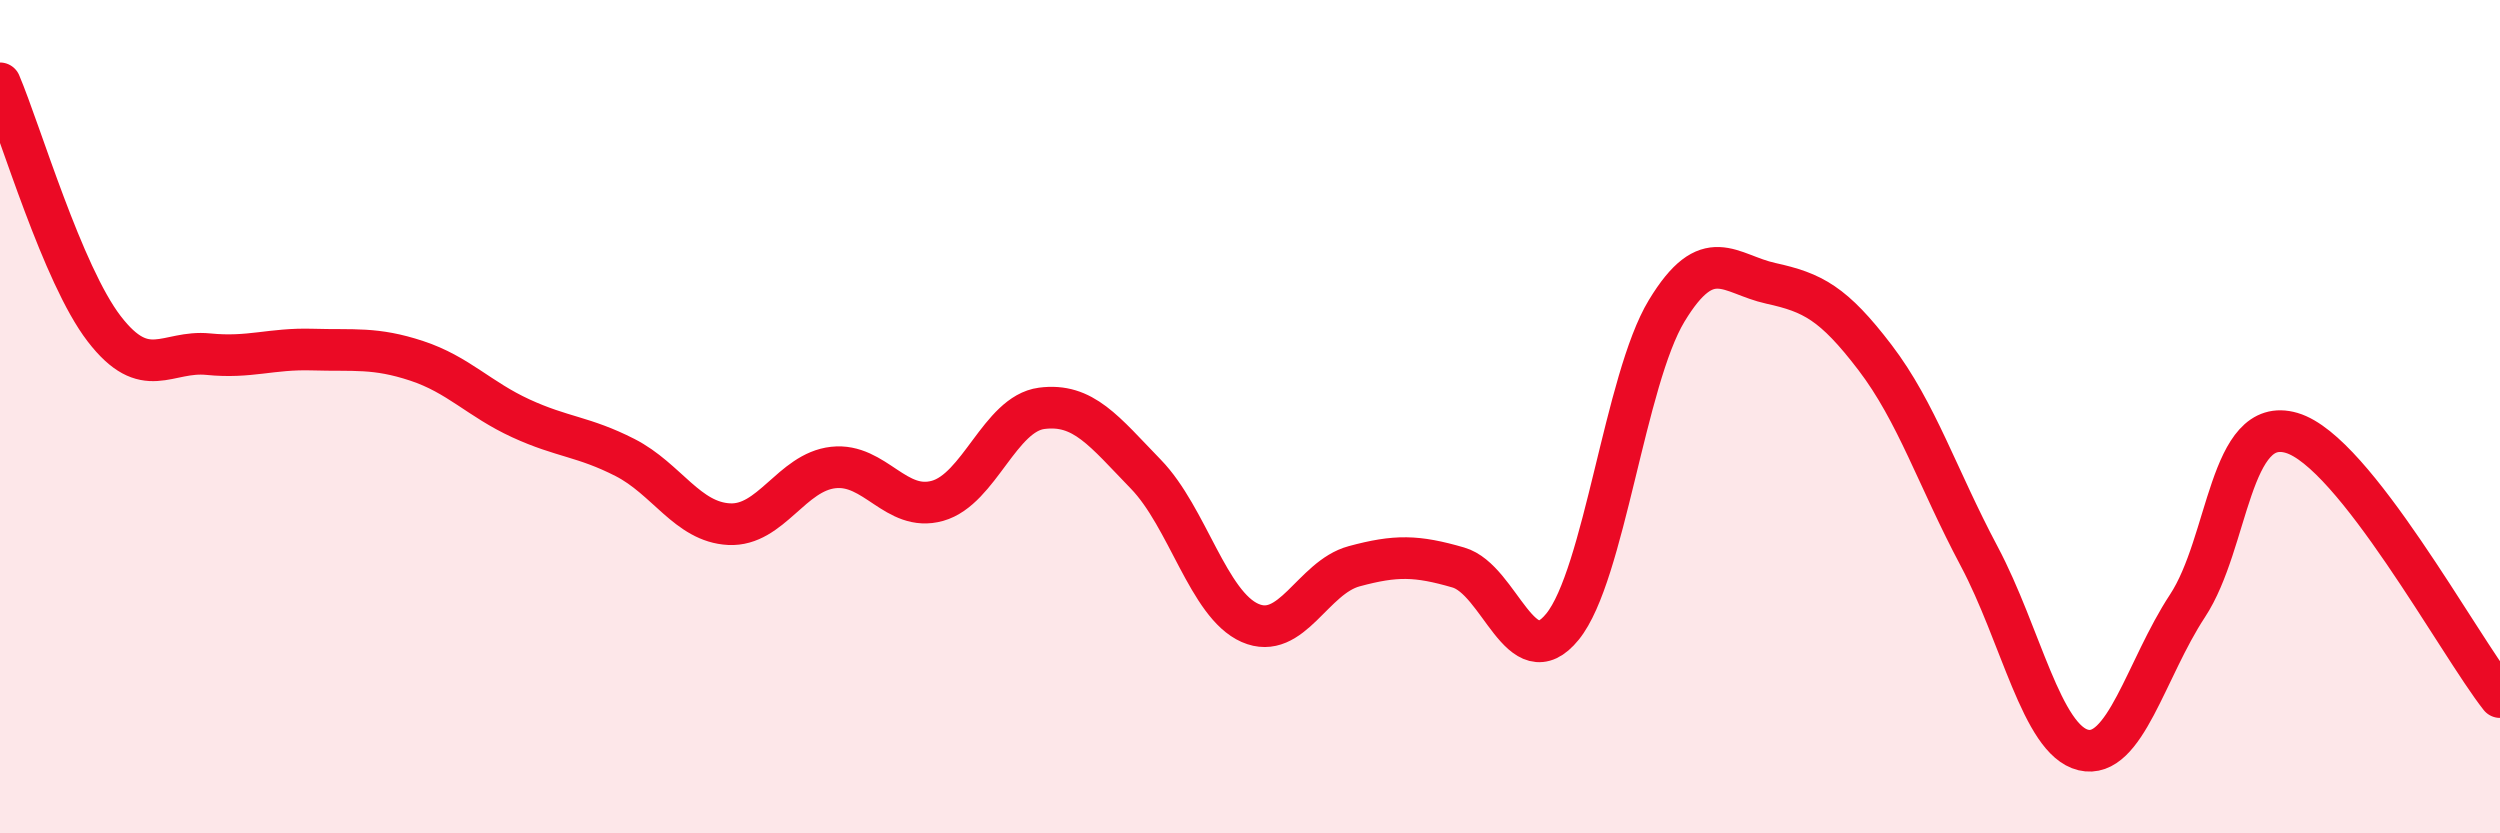
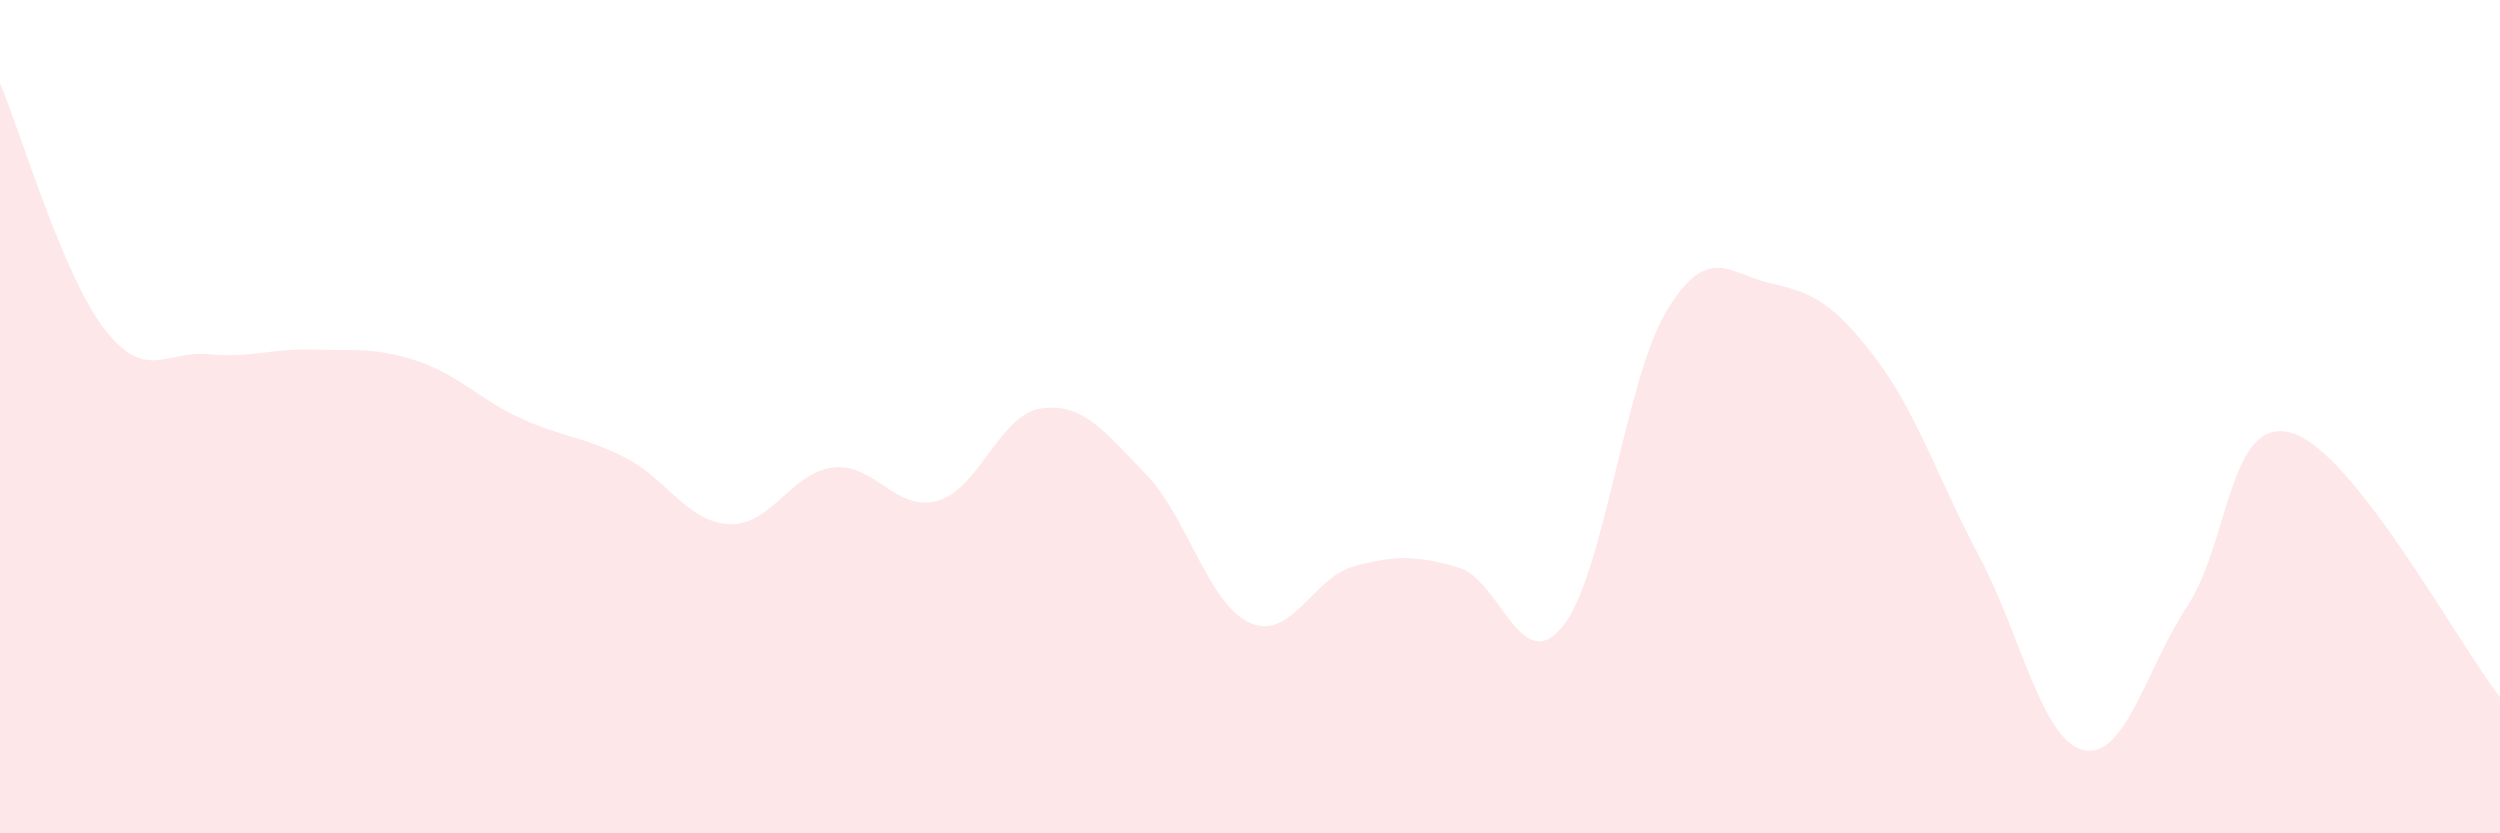
<svg xmlns="http://www.w3.org/2000/svg" width="60" height="20" viewBox="0 0 60 20">
  <path d="M 0,2 C 0.5,3.18 1.5,6.59 2.5,7.89 C 3.5,9.19 4,8.4 5,8.5 C 6,8.6 6.5,8.36 7.5,8.39 C 8.5,8.42 9,8.33 10,8.66 C 11,8.99 11.5,9.58 12.5,10.04 C 13.5,10.5 14,10.47 15,10.98 C 16,11.49 16.5,12.53 17.5,12.58 C 18.5,12.63 19,11.33 20,11.22 C 21,11.11 21.5,12.3 22.5,12.02 C 23.5,11.74 24,9.93 25,9.8 C 26,9.67 26.5,10.35 27.5,11.38 C 28.5,12.41 29,14.51 30,14.95 C 31,15.39 31.5,13.86 32.5,13.59 C 33.5,13.32 34,13.33 35,13.62 C 36,13.91 36.5,16.27 37.5,15.04 C 38.5,13.81 39,9.11 40,7.46 C 41,5.81 41.5,6.58 42.5,6.8 C 43.5,7.02 44,7.27 45,8.58 C 46,9.89 46.5,11.47 47.5,13.35 C 48.5,15.23 49,17.76 50,18 C 51,18.24 51.5,16.06 52.5,14.54 C 53.5,13.02 53.5,9.95 55,10.39 C 56.5,10.83 59,15.46 60,16.73L60 20L0 20Z" fill="#EB0A25" opacity="0.1" stroke-linecap="round" stroke-linejoin="round" />
-   <path d="M 0,2 C 0.5,3.18 1.5,6.59 2.5,7.89 C 3.5,9.19 4,8.4 5,8.5 C 6,8.6 6.5,8.36 7.5,8.39 C 8.5,8.42 9,8.33 10,8.66 C 11,8.99 11.5,9.58 12.5,10.04 C 13.5,10.5 14,10.47 15,10.98 C 16,11.49 16.5,12.53 17.5,12.58 C 18.5,12.63 19,11.33 20,11.22 C 21,11.11 21.5,12.3 22.5,12.02 C 23.5,11.74 24,9.93 25,9.8 C 26,9.67 26.5,10.35 27.5,11.38 C 28.5,12.41 29,14.51 30,14.95 C 31,15.39 31.5,13.86 32.5,13.59 C 33.5,13.32 34,13.33 35,13.62 C 36,13.91 36.5,16.27 37.5,15.04 C 38.5,13.81 39,9.11 40,7.46 C 41,5.81 41.5,6.58 42.5,6.8 C 43.5,7.02 44,7.27 45,8.58 C 46,9.89 46.5,11.47 47.5,13.35 C 48.5,15.23 49,17.76 50,18 C 51,18.24 51.5,16.06 52.5,14.54 C 53.5,13.02 53.5,9.95 55,10.39 C 56.5,10.83 59,15.46 60,16.73" stroke="#EB0A25" stroke-width="1" fill="none" stroke-linecap="round" stroke-linejoin="round" />
</svg>